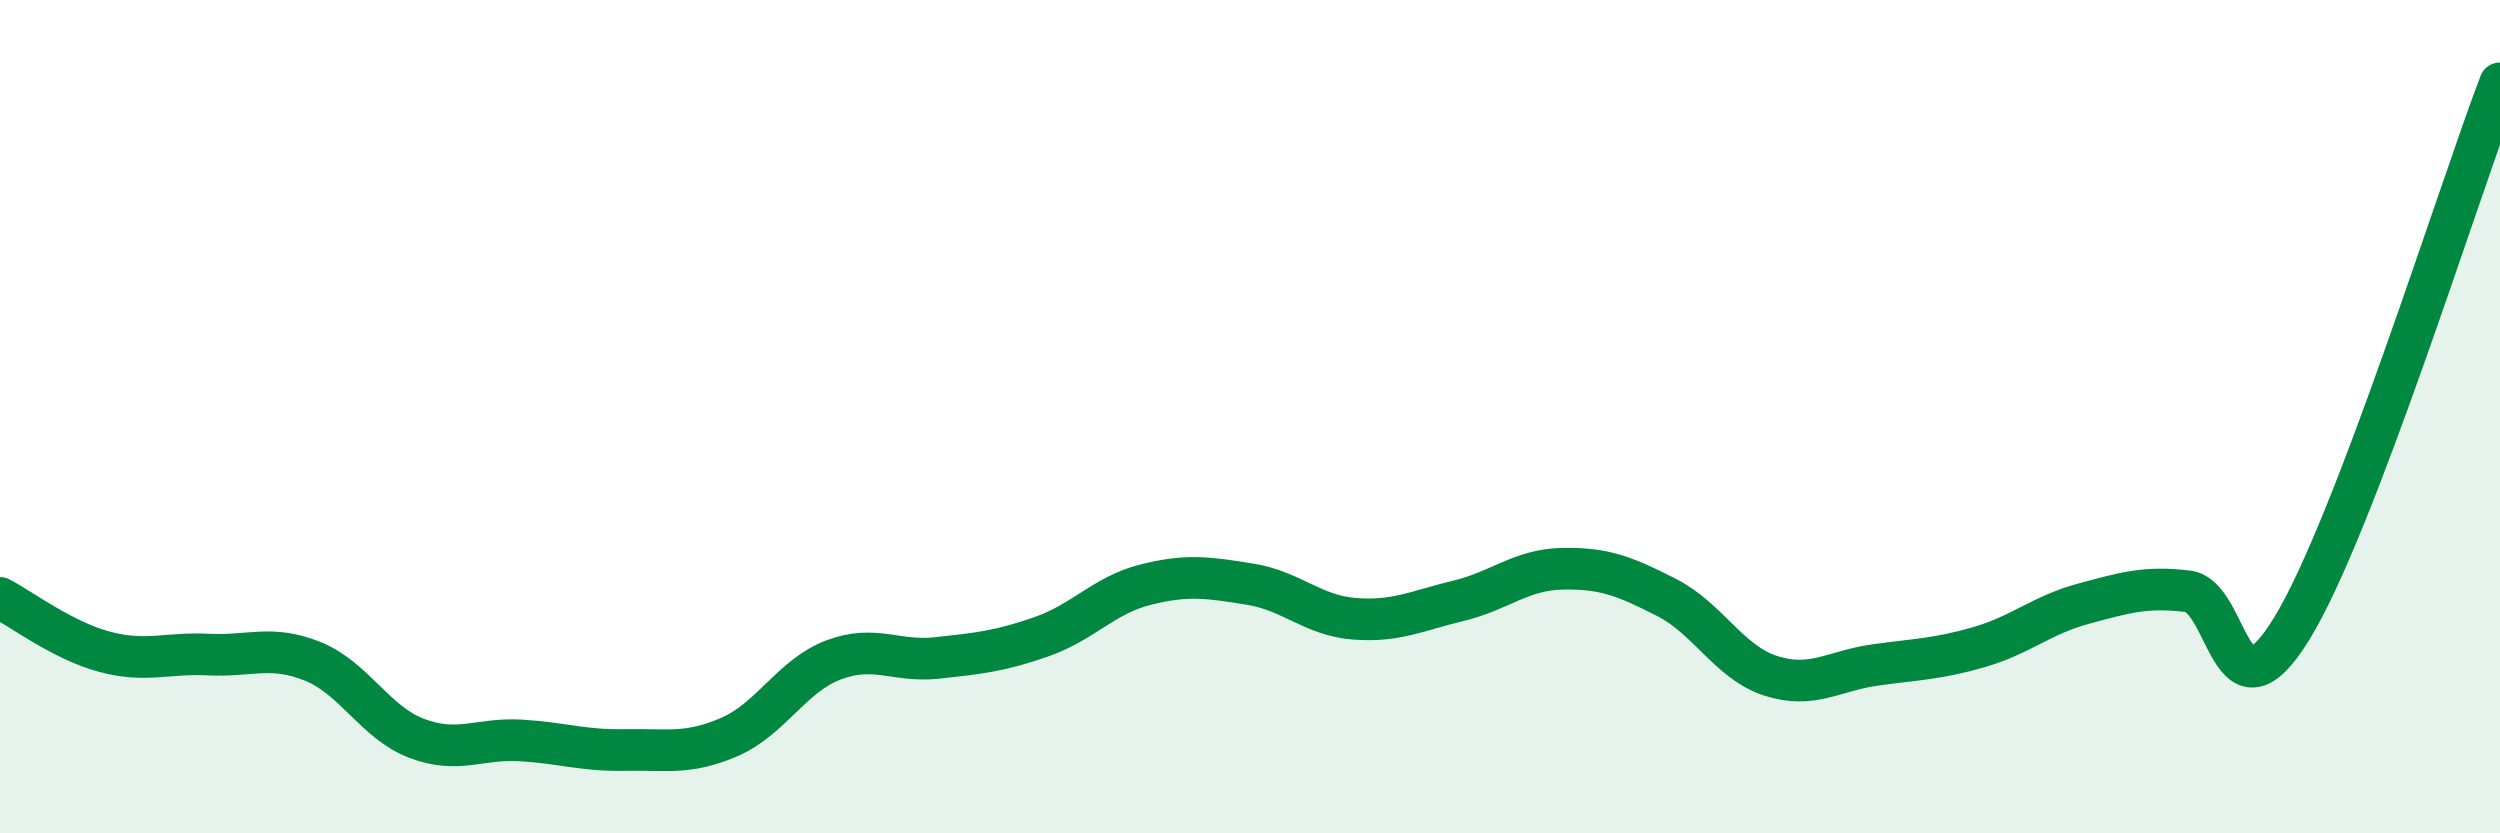
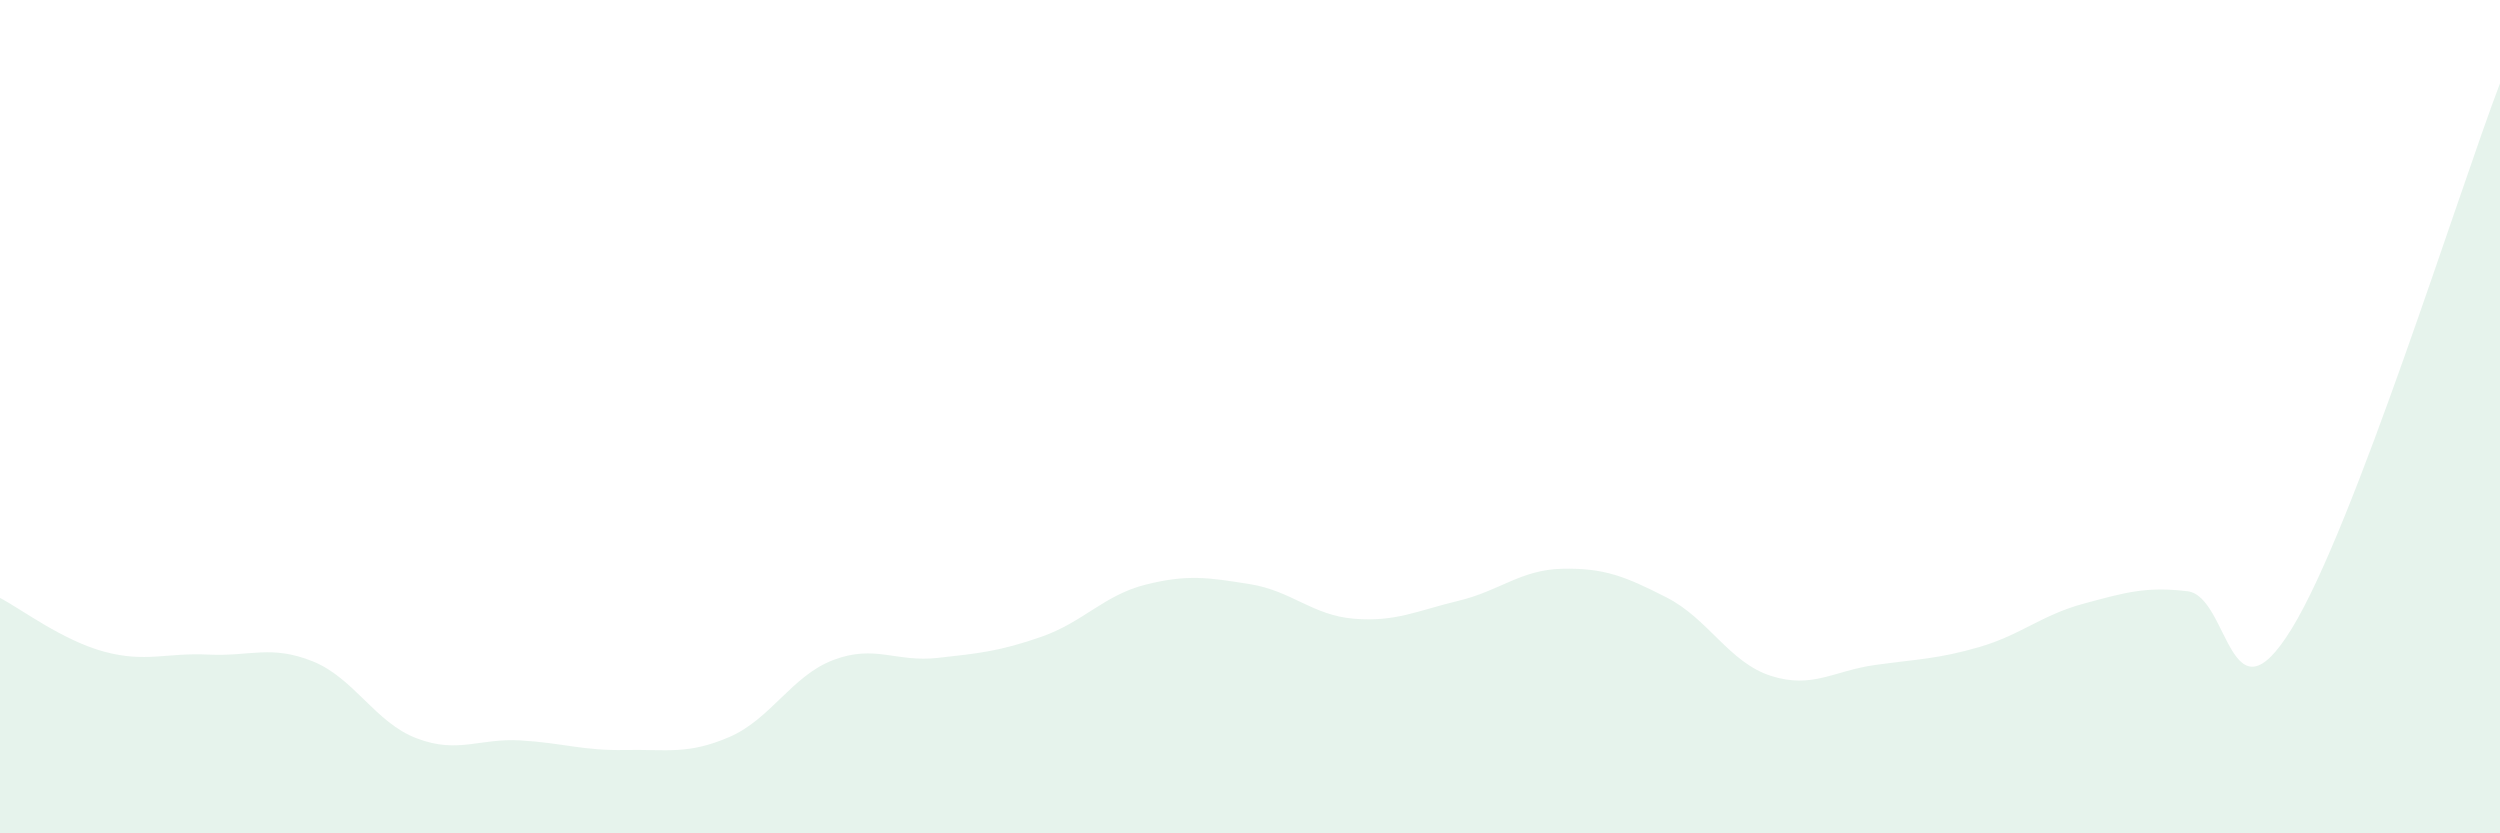
<svg xmlns="http://www.w3.org/2000/svg" width="60" height="20" viewBox="0 0 60 20">
  <path d="M 0,14.35 C 0.5,14.61 1.5,15.37 2.5,15.64 C 3.5,15.91 4,15.66 5,15.71 C 6,15.76 6.5,15.47 7.5,15.87 C 8.5,16.27 9,17.34 10,17.72 C 11,18.1 11.5,17.71 12.5,17.77 C 13.5,17.83 14,18.02 15,18 C 16,17.98 16.5,18.12 17.5,17.69 C 18.5,17.26 19,16.22 20,15.84 C 21,15.46 21.5,15.9 22.5,15.79 C 23.5,15.68 24,15.63 25,15.28 C 26,14.93 26.5,14.28 27.5,14.03 C 28.5,13.78 29,13.86 30,14.02 C 31,14.18 31.5,14.77 32.5,14.85 C 33.5,14.93 34,14.66 35,14.42 C 36,14.18 36.5,13.67 37.5,13.65 C 38.5,13.63 39,13.83 40,14.34 C 41,14.85 41.5,15.9 42.5,16.22 C 43.5,16.54 44,16.1 45,15.96 C 46,15.82 46.5,15.82 47.5,15.53 C 48.5,15.24 49,14.76 50,14.49 C 51,14.22 51.5,14.07 52.5,14.19 C 53.5,14.31 53.5,17.53 55,15.09 C 56.5,12.65 59,4.62 60,2L60 20L0 20Z" fill="#008740" opacity="0.1" stroke-linecap="round" stroke-linejoin="round" />
-   <path d="M 0,14.35 C 0.5,14.61 1.5,15.37 2.5,15.64 C 3.5,15.91 4,15.66 5,15.71 C 6,15.76 6.5,15.47 7.5,15.87 C 8.5,16.27 9,17.34 10,17.72 C 11,18.1 11.5,17.71 12.5,17.77 C 13.5,17.83 14,18.02 15,18 C 16,17.98 16.5,18.12 17.5,17.69 C 18.5,17.26 19,16.22 20,15.84 C 21,15.46 21.5,15.9 22.5,15.79 C 23.5,15.68 24,15.63 25,15.28 C 26,14.93 26.5,14.28 27.5,14.03 C 28.5,13.78 29,13.86 30,14.02 C 31,14.18 31.5,14.77 32.5,14.85 C 33.5,14.93 34,14.66 35,14.42 C 36,14.18 36.5,13.67 37.5,13.65 C 38.5,13.63 39,13.83 40,14.34 C 41,14.85 41.5,15.9 42.5,16.22 C 43.5,16.54 44,16.1 45,15.96 C 46,15.82 46.5,15.82 47.5,15.53 C 48.5,15.24 49,14.76 50,14.49 C 51,14.22 51.5,14.07 52.5,14.19 C 53.5,14.31 53.5,17.53 55,15.09 C 56.5,12.65 59,4.62 60,2" stroke="#008740" stroke-width="1" fill="none" stroke-linecap="round" stroke-linejoin="round" />
</svg>